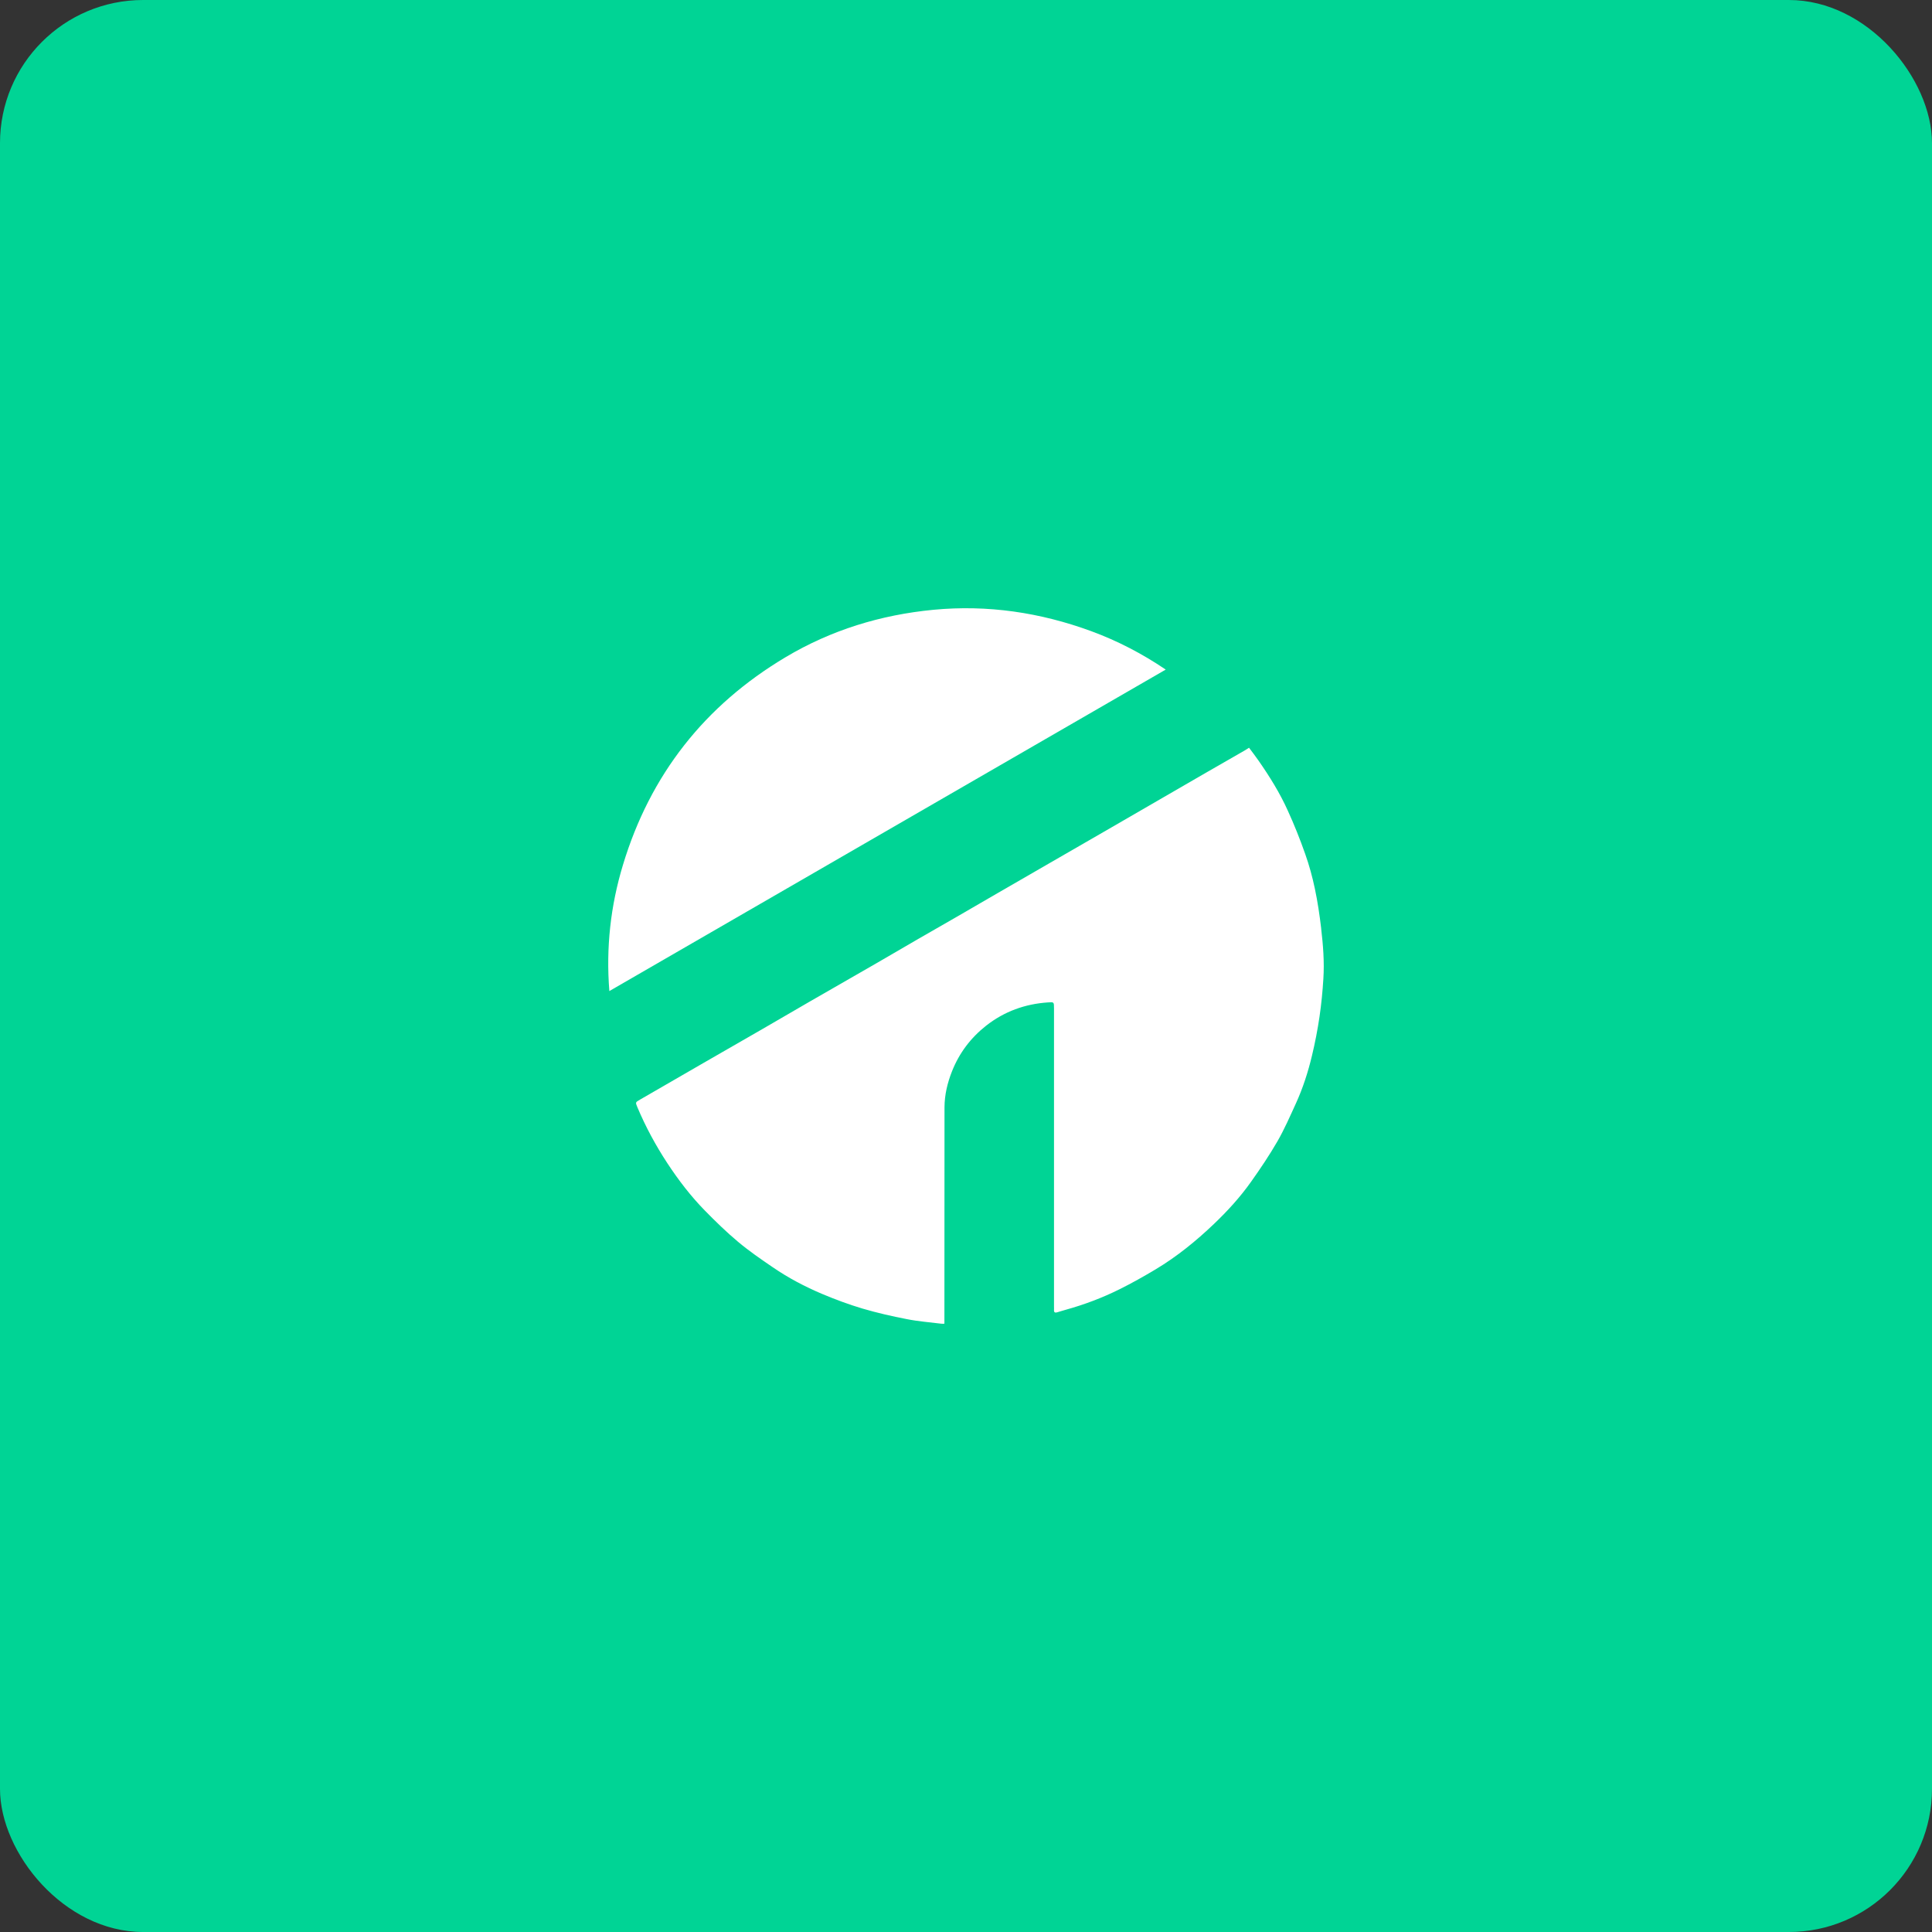
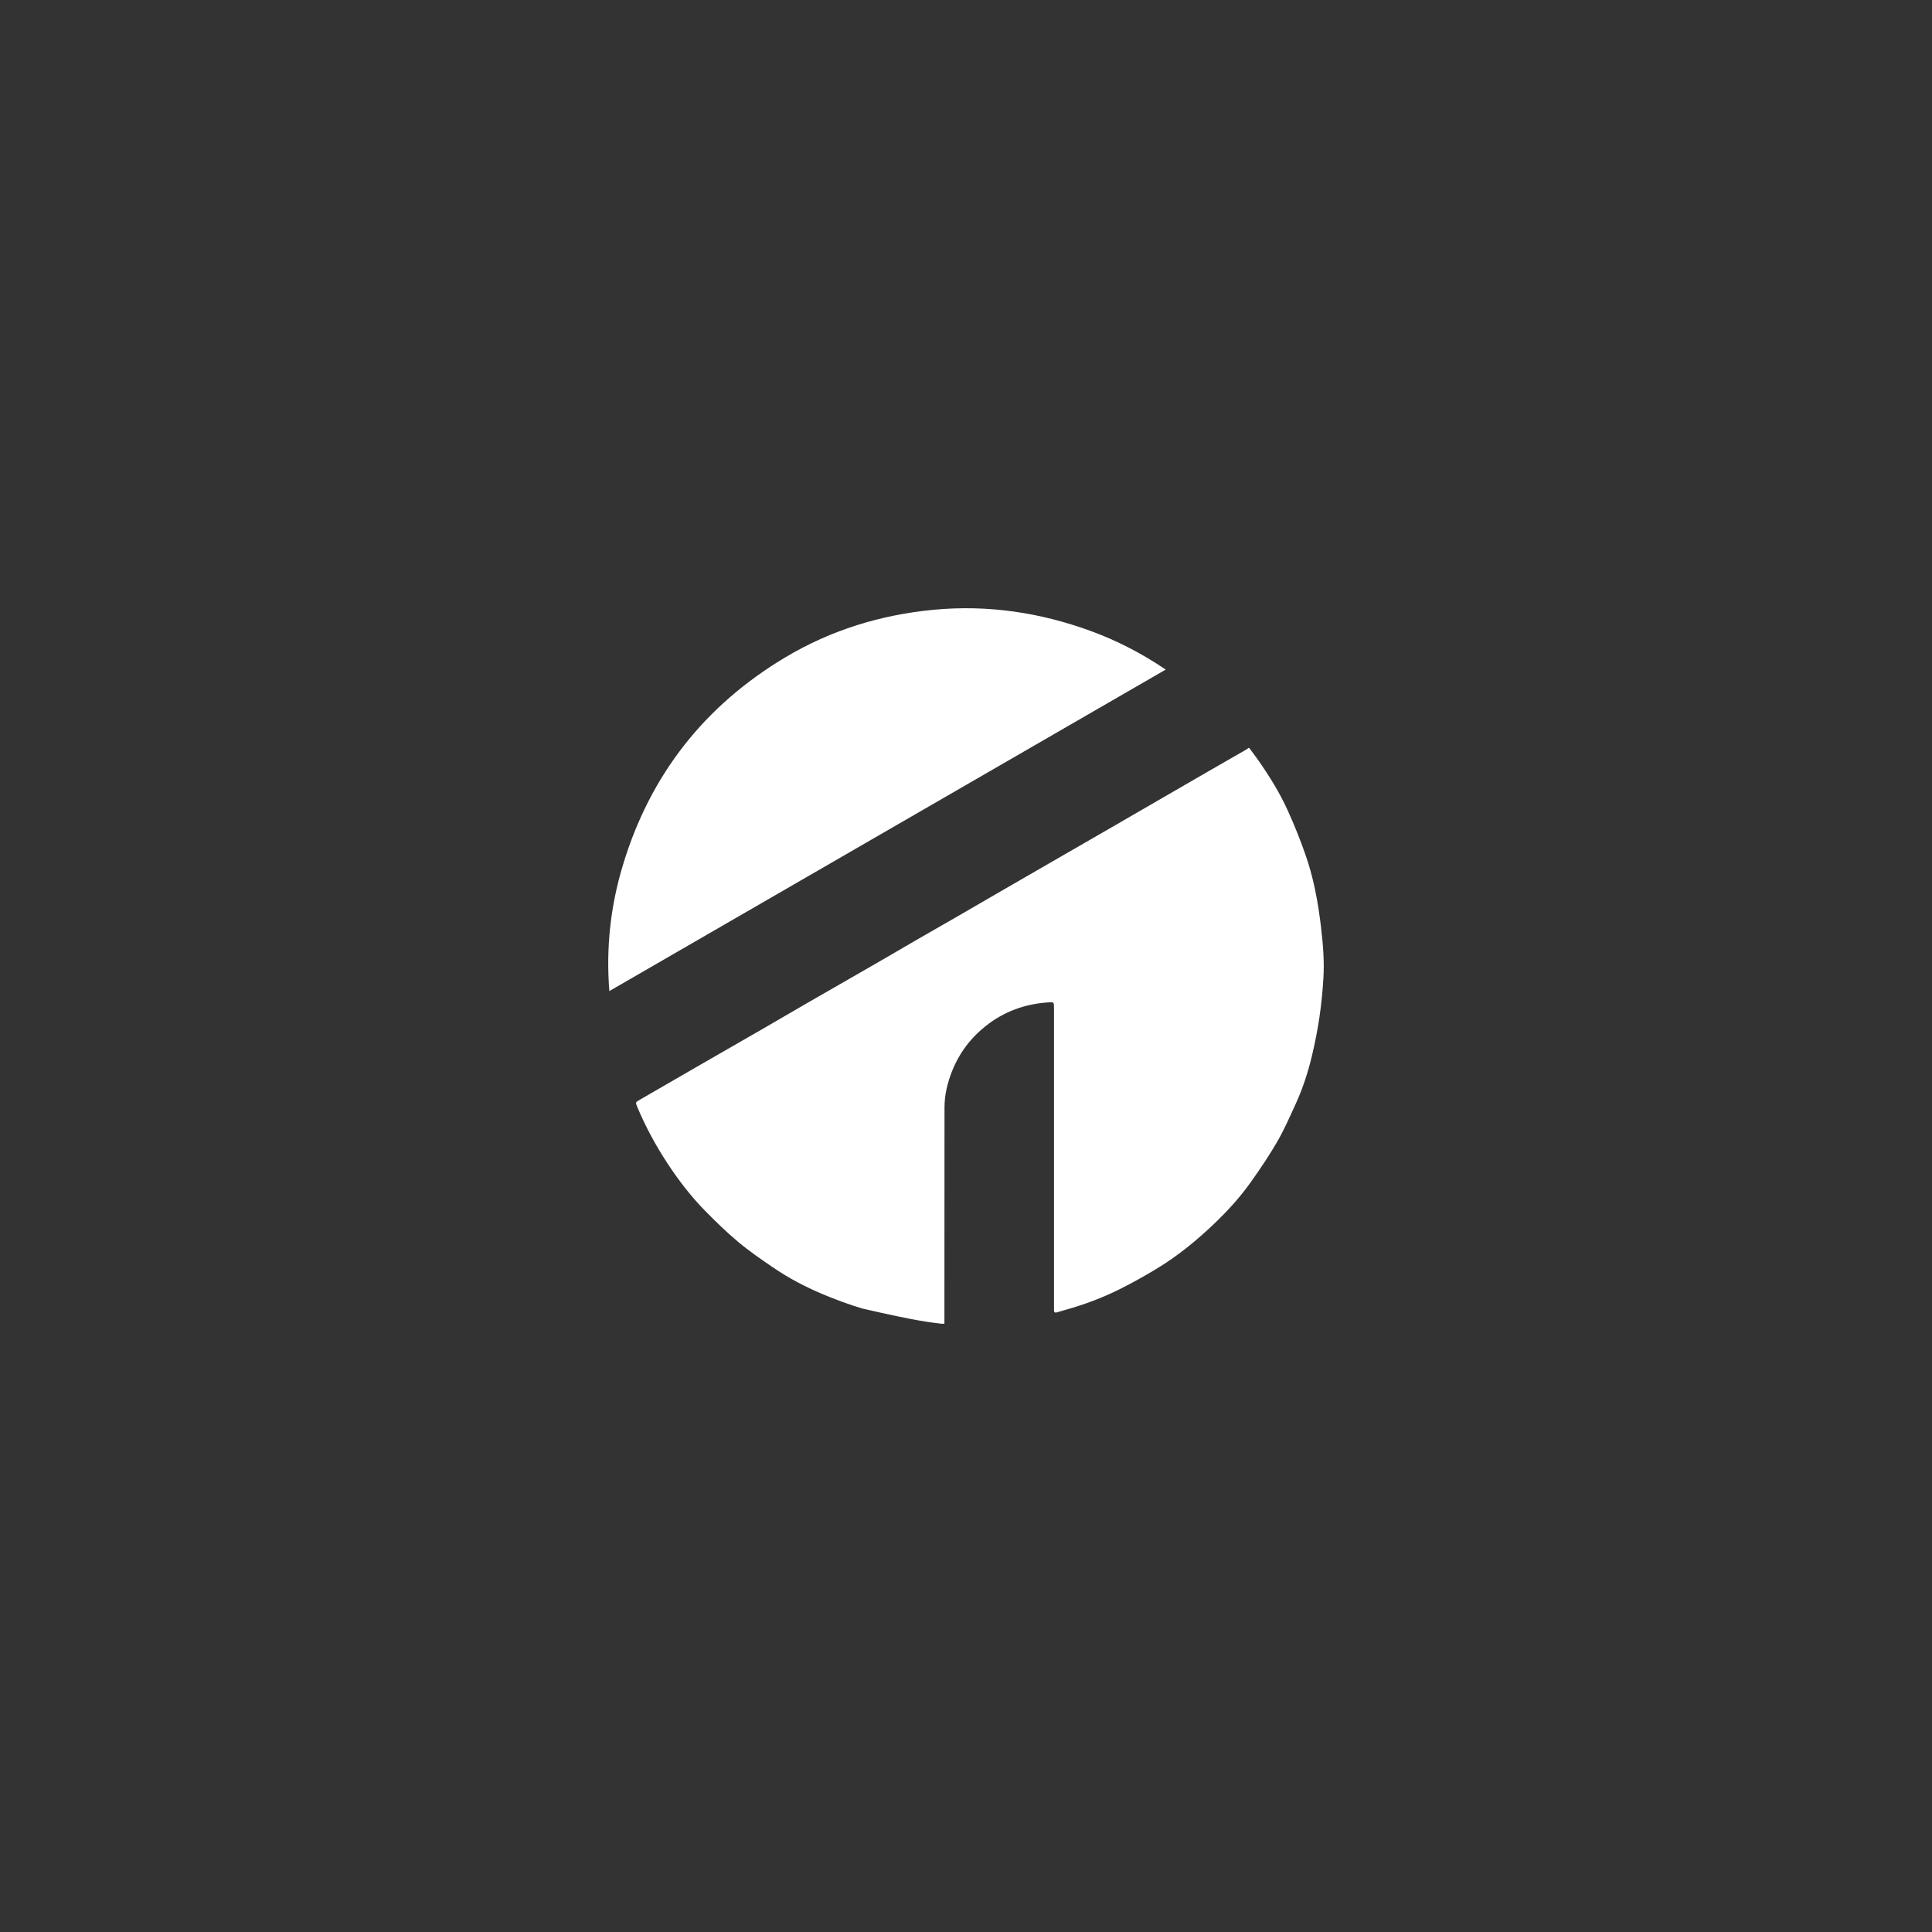
<svg xmlns="http://www.w3.org/2000/svg" width="40" height="40" viewBox="0 0 40 40" fill="none">
  <rect x="0" y="0" width="40" height="40" fill="#333333" stroke="none" />
-   <rect width="40" height="40" rx="2.963" fill="#00D495" />
-   <path d="M27.354 19.224C27.321 18.948 27.281 18.672 27.223 18.4C27.172 18.157 27.106 17.915 27.023 17.681C26.916 17.376 26.796 17.076 26.662 16.782C26.498 16.418 26.287 16.079 26.059 15.751C25.995 15.659 25.927 15.571 25.86 15.481C25.827 15.502 25.803 15.519 25.778 15.533C25.51 15.688 25.241 15.841 24.974 15.995C24.679 16.166 24.384 16.336 24.089 16.507C23.73 16.715 23.371 16.923 23.011 17.131C22.589 17.375 22.166 17.618 21.744 17.862C21.384 18.07 21.024 18.277 20.665 18.485C20.379 18.651 20.094 18.817 19.808 18.982C19.542 19.135 19.275 19.287 19.009 19.441C18.72 19.608 18.431 19.777 18.142 19.945C17.685 20.208 17.228 20.47 16.771 20.733C16.446 20.921 16.122 21.111 15.796 21.299C15.383 21.538 14.969 21.775 14.555 22.013C14.12 22.264 13.685 22.516 13.25 22.767C13.155 22.822 13.153 22.821 13.195 22.921C13.366 23.328 13.575 23.714 13.817 24.083C14.047 24.433 14.301 24.765 14.594 25.064C14.814 25.288 15.039 25.508 15.279 25.709C15.508 25.901 15.755 26.071 16.002 26.239C16.323 26.459 16.667 26.64 17.025 26.791C17.296 26.905 17.574 27.008 17.855 27.092C18.157 27.181 18.465 27.251 18.774 27.311C19.01 27.358 19.251 27.376 19.49 27.406C19.508 27.408 19.527 27.406 19.553 27.406C19.553 27.376 19.553 27.347 19.553 27.319C19.554 25.854 19.553 24.39 19.555 22.925C19.556 22.666 19.616 22.417 19.711 22.178C19.861 21.8 20.099 21.485 20.42 21.233C20.795 20.94 21.222 20.786 21.695 20.754C21.822 20.745 21.822 20.744 21.822 20.875C21.822 22.935 21.822 24.995 21.822 27.054C21.822 27.077 21.824 27.1 21.822 27.123C21.819 27.171 21.843 27.183 21.884 27.171C21.944 27.154 22.003 27.134 22.063 27.118C22.448 27.011 22.821 26.871 23.178 26.693C23.434 26.566 23.684 26.425 23.93 26.278C24.368 26.015 24.763 25.694 25.132 25.342C25.414 25.073 25.677 24.785 25.902 24.467C26.095 24.195 26.282 23.917 26.449 23.628C26.593 23.377 26.709 23.11 26.83 22.846C26.975 22.528 27.082 22.195 27.163 21.856C27.227 21.59 27.279 21.32 27.319 21.05C27.357 20.789 27.383 20.526 27.399 20.263C27.421 19.916 27.394 19.569 27.353 19.224L27.354 19.224Z" fill="white" />
+   <path d="M27.354 19.224C27.321 18.948 27.281 18.672 27.223 18.4C27.172 18.157 27.106 17.915 27.023 17.681C26.916 17.376 26.796 17.076 26.662 16.782C26.498 16.418 26.287 16.079 26.059 15.751C25.995 15.659 25.927 15.571 25.86 15.481C25.827 15.502 25.803 15.519 25.778 15.533C25.51 15.688 25.241 15.841 24.974 15.995C24.679 16.166 24.384 16.336 24.089 16.507C23.73 16.715 23.371 16.923 23.011 17.131C22.589 17.375 22.166 17.618 21.744 17.862C21.384 18.07 21.024 18.277 20.665 18.485C20.379 18.651 20.094 18.817 19.808 18.982C19.542 19.135 19.275 19.287 19.009 19.441C18.72 19.608 18.431 19.777 18.142 19.945C17.685 20.208 17.228 20.47 16.771 20.733C16.446 20.921 16.122 21.111 15.796 21.299C15.383 21.538 14.969 21.775 14.555 22.013C14.12 22.264 13.685 22.516 13.25 22.767C13.155 22.822 13.153 22.821 13.195 22.921C13.366 23.328 13.575 23.714 13.817 24.083C14.047 24.433 14.301 24.765 14.594 25.064C14.814 25.288 15.039 25.508 15.279 25.709C15.508 25.901 15.755 26.071 16.002 26.239C16.323 26.459 16.667 26.64 17.025 26.791C17.296 26.905 17.574 27.008 17.855 27.092C19.01 27.358 19.251 27.376 19.49 27.406C19.508 27.408 19.527 27.406 19.553 27.406C19.553 27.376 19.553 27.347 19.553 27.319C19.554 25.854 19.553 24.39 19.555 22.925C19.556 22.666 19.616 22.417 19.711 22.178C19.861 21.8 20.099 21.485 20.42 21.233C20.795 20.94 21.222 20.786 21.695 20.754C21.822 20.745 21.822 20.744 21.822 20.875C21.822 22.935 21.822 24.995 21.822 27.054C21.822 27.077 21.824 27.1 21.822 27.123C21.819 27.171 21.843 27.183 21.884 27.171C21.944 27.154 22.003 27.134 22.063 27.118C22.448 27.011 22.821 26.871 23.178 26.693C23.434 26.566 23.684 26.425 23.93 26.278C24.368 26.015 24.763 25.694 25.132 25.342C25.414 25.073 25.677 24.785 25.902 24.467C26.095 24.195 26.282 23.917 26.449 23.628C26.593 23.377 26.709 23.11 26.83 22.846C26.975 22.528 27.082 22.195 27.163 21.856C27.227 21.59 27.279 21.32 27.319 21.05C27.357 20.789 27.383 20.526 27.399 20.263C27.421 19.916 27.394 19.569 27.353 19.224L27.354 19.224Z" fill="white" />
  <path d="M22.591 13.067C21.536 12.68 20.448 12.518 19.325 12.625C18.234 12.73 17.209 13.044 16.267 13.605C14.59 14.604 13.461 16.04 12.897 17.909C12.641 18.754 12.544 19.62 12.616 20.519C16.462 18.297 20.292 16.084 24.135 13.863C23.644 13.531 23.133 13.266 22.591 13.067Z" fill="white" />
</svg>